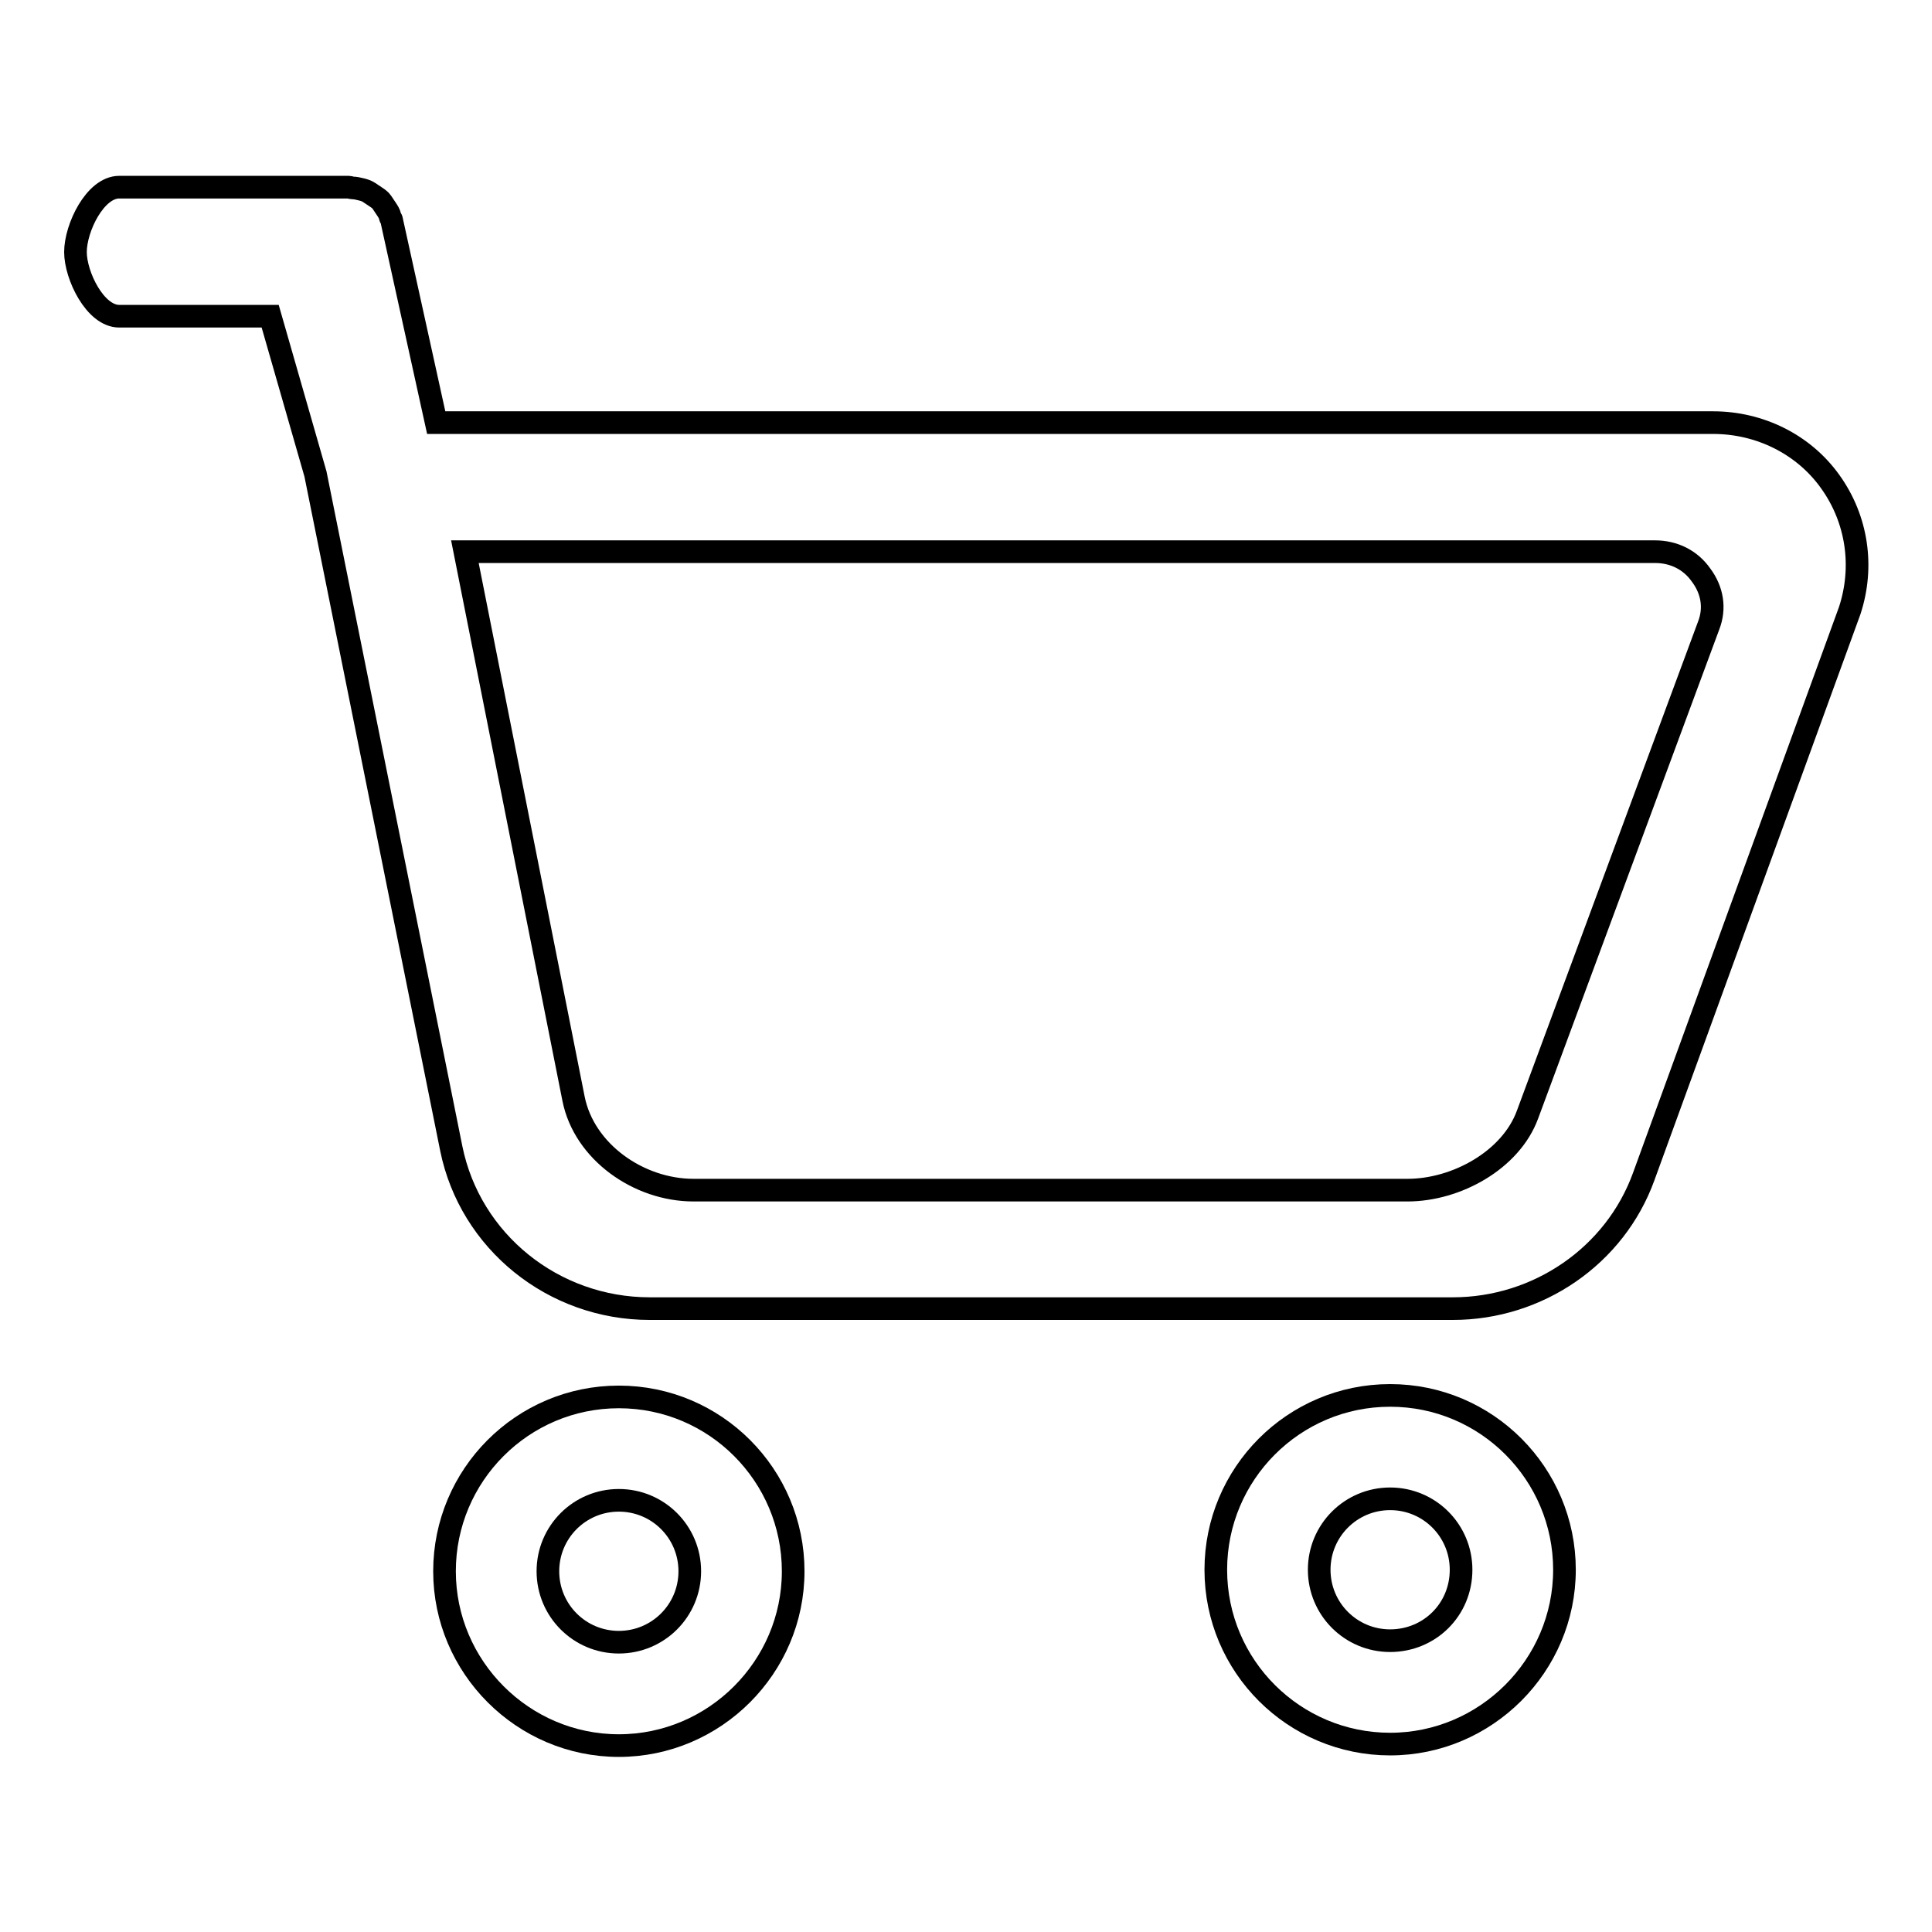
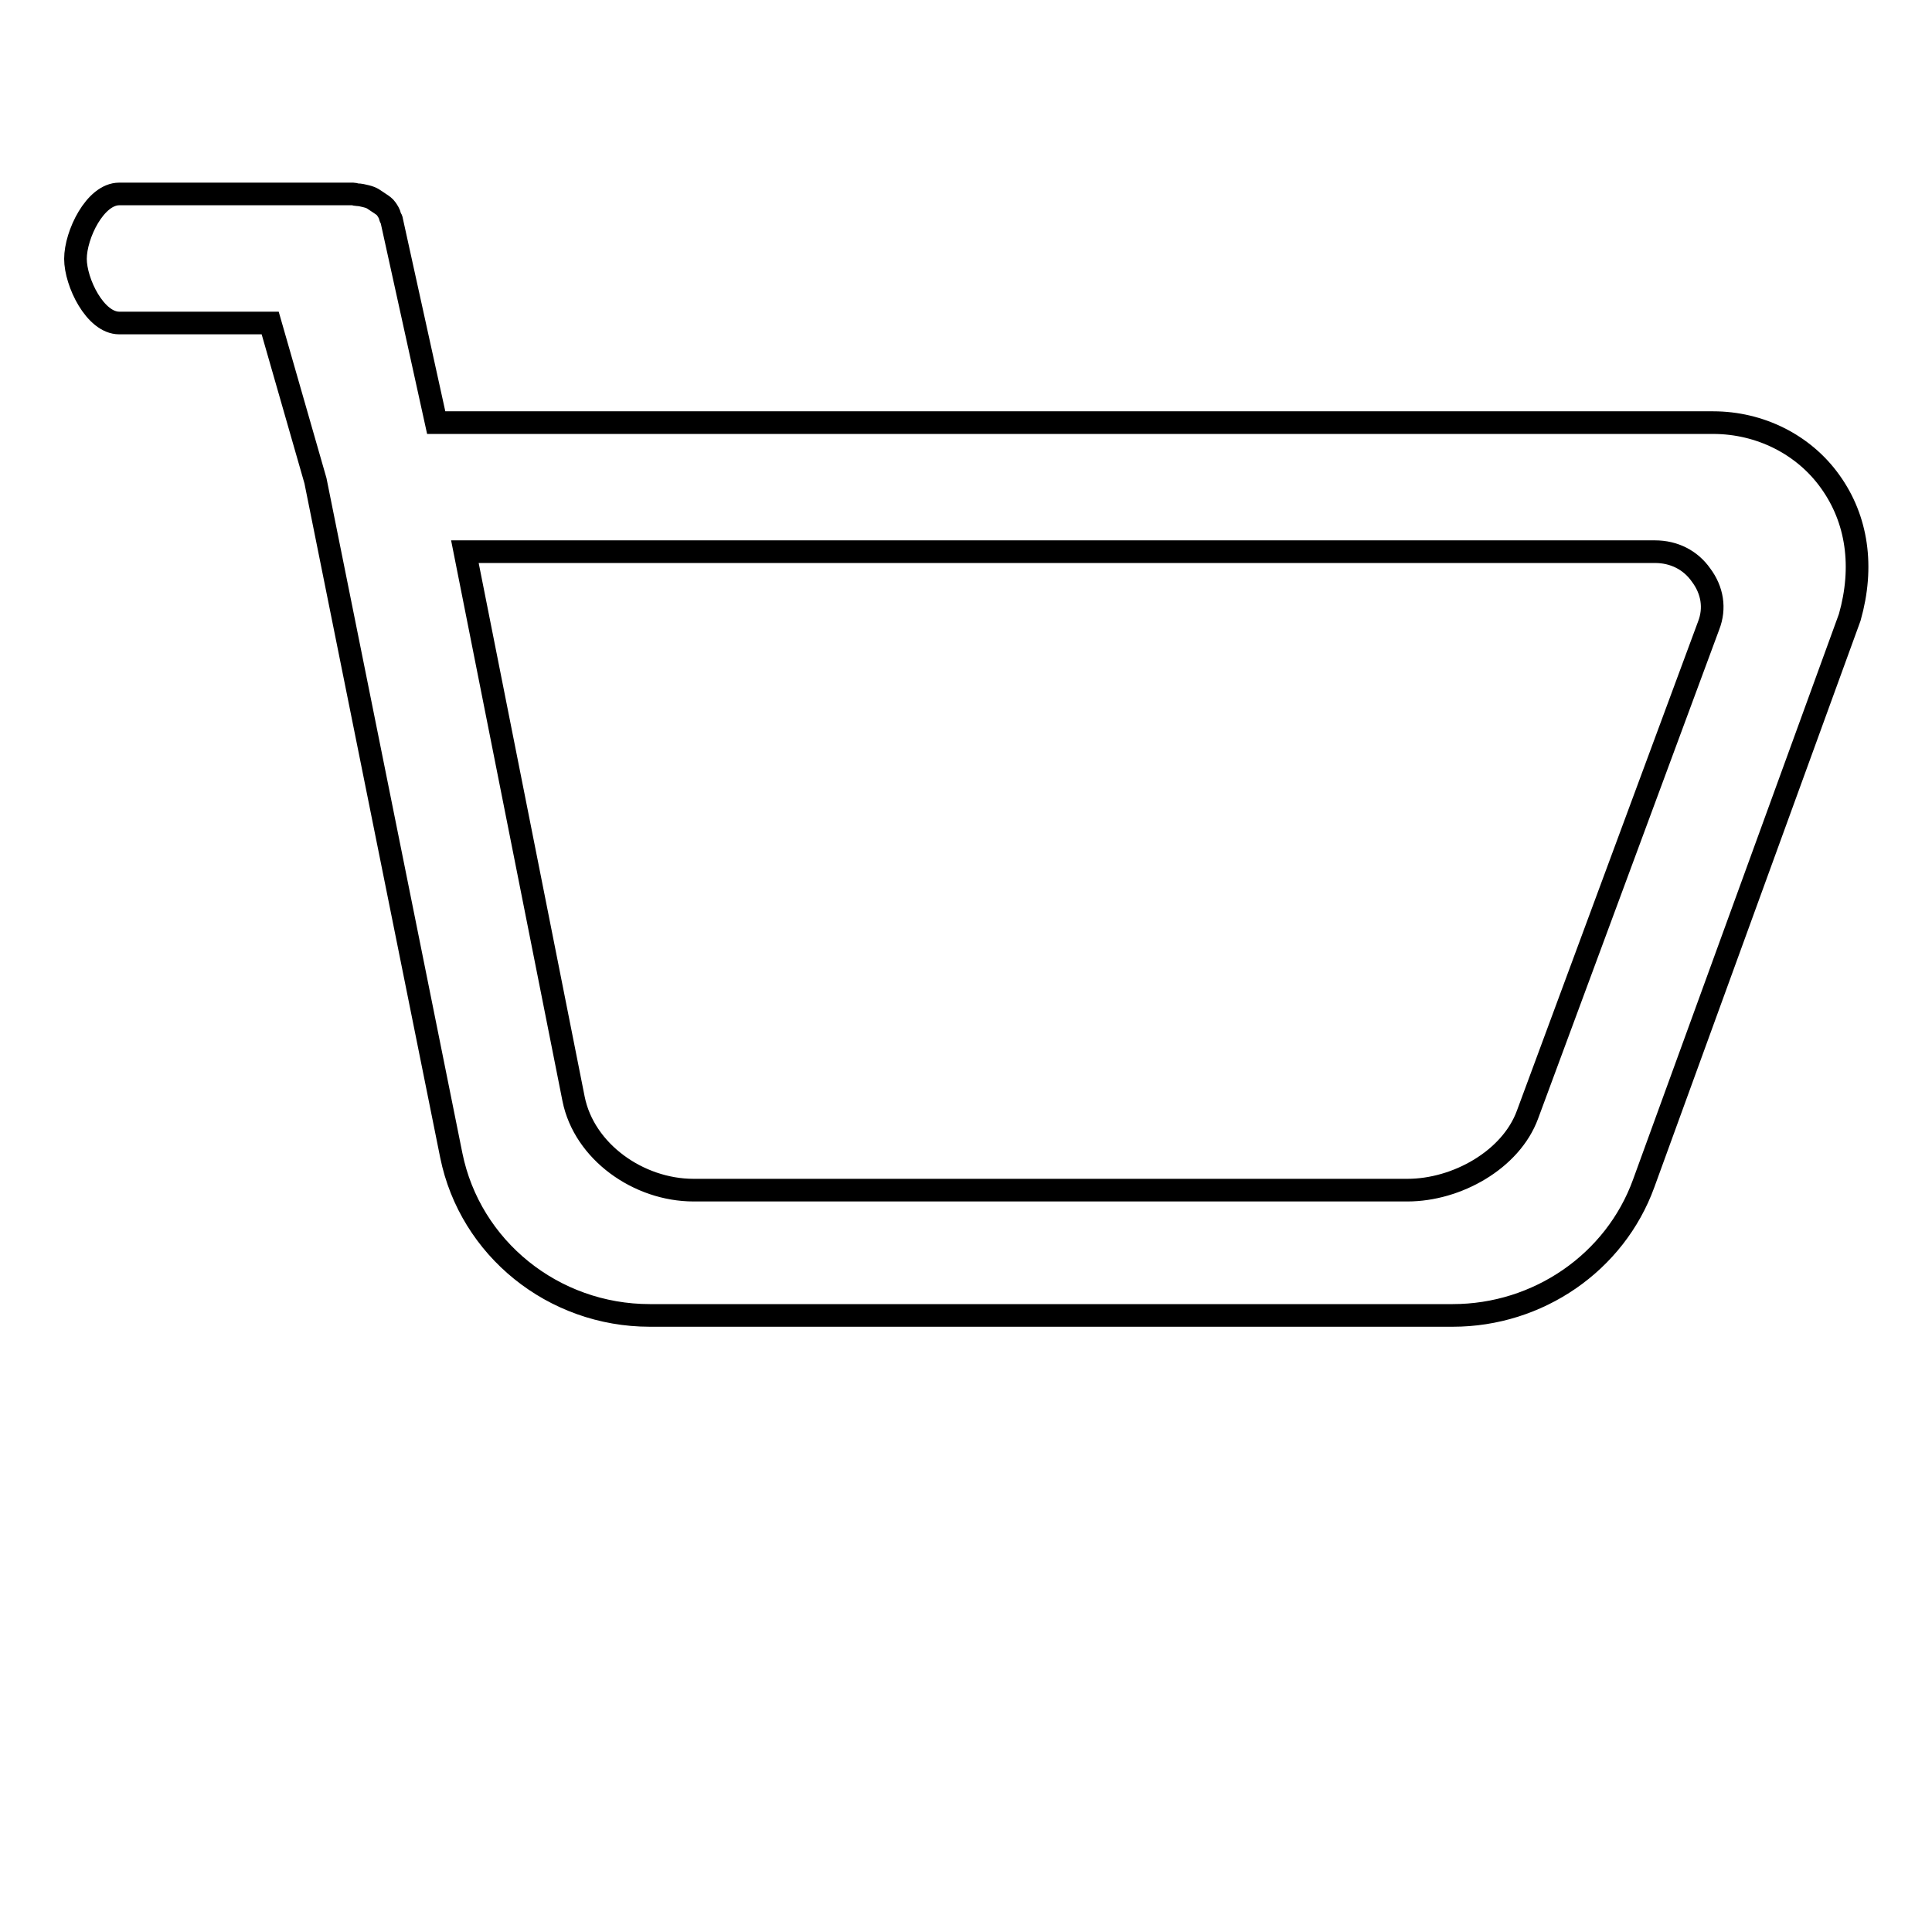
<svg xmlns="http://www.w3.org/2000/svg" version="1.1" x="0px" y="0px" viewBox="0 0 256 256" enable-background="new 0 0 256 256" xml:space="preserve">
  <g>
    <g>
-       <path stroke-width="3" fill-opacity="0" stroke="#000000" d="M242.5,63.8C239,58.9,233.2,56,227,56H57.8l-5.9-26.8c0-0.2-0.2-0.3-0.2-0.5c-0.1-0.4-0.3-0.7-0.5-1c-0.2-0.3-0.4-0.6-0.6-0.9c-0.2-0.3-0.5-0.5-0.8-0.7c-0.3-0.2-0.6-0.4-0.9-0.6c-0.3-0.2-0.6-0.3-1-0.4c-0.4-0.1-0.8-0.2-1.2-0.2c-0.2,0-0.3-0.1-0.5-0.1H15.8c-3.2,0-5.8,5.4-5.8,8.6c0,3.1,2.6,8.5,5.8,8.5h20l6,20.9l18,89.4c2.5,12.3,13.5,21.2,26.3,21.2h106.4c11.3,0,21.5-7,25.3-17.5l27.3-75l0,0C247,75.1,246.1,68.8,242.5,63.8z M226.4,82.9l-24,64.8c-2.2,6-9.4,10-15.9,10H91.9c-7.3,0-14.5-5.1-15.9-12.1L61.6,73.1h157.7c2.5,0,4.7,1.1,6.1,3.1l0,0C226.9,78.2,227.3,80.6,226.4,82.9z" />
-       <path stroke-width="3" fill-opacity="0" stroke="#000000" d="M82,185.1c-12.8,0-23.1,10.4-23.1,23.1s10.4,23.1,23.1,23.1s23.1-10.4,23.1-23.1S94.8,185.1,82,185.1z M82,217.6c-5.2,0-9.4-4.2-9.4-9.4c0-5.2,4.2-9.4,9.4-9.4c5.2,0,9.4,4.2,9.4,9.4C91.4,213.4,87.2,217.6,82,217.6z" />
-       <path stroke-width="3" fill-opacity="0" stroke="#000000" d="M184.2,184.9c-12.8,0-23.1,10.4-23.1,23.1c0,12.8,10.4,23.1,23.1,23.1s23.1-10.4,23.1-23.1C207.3,195.3,197,184.9,184.2,184.9z M184.2,217.4c-5.2,0-9.4-4.2-9.4-9.4s4.2-9.4,9.4-9.4s9.4,4.2,9.4,9.4C193.6,213.3,189.4,217.4,184.2,217.4z" />
+       <path stroke-width="3" fill-opacity="0" stroke="#000000" d="M242.5,63.8C239,58.9,233.2,56,227,56H57.8l-5.9-26.8c0-0.2-0.2-0.3-0.2-0.5c-0.1-0.4-0.3-0.7-0.5-1c-0.2-0.3-0.5-0.5-0.8-0.7c-0.3-0.2-0.6-0.4-0.9-0.6c-0.3-0.2-0.6-0.3-1-0.4c-0.4-0.1-0.8-0.2-1.2-0.2c-0.2,0-0.3-0.1-0.5-0.1H15.8c-3.2,0-5.8,5.4-5.8,8.6c0,3.1,2.6,8.5,5.8,8.5h20l6,20.9l18,89.4c2.5,12.3,13.5,21.2,26.3,21.2h106.4c11.3,0,21.5-7,25.3-17.5l27.3-75l0,0C247,75.1,246.1,68.8,242.5,63.8z M226.4,82.9l-24,64.8c-2.2,6-9.4,10-15.9,10H91.9c-7.3,0-14.5-5.1-15.9-12.1L61.6,73.1h157.7c2.5,0,4.7,1.1,6.1,3.1l0,0C226.9,78.2,227.3,80.6,226.4,82.9z" />
    </g>
  </g>
</svg>